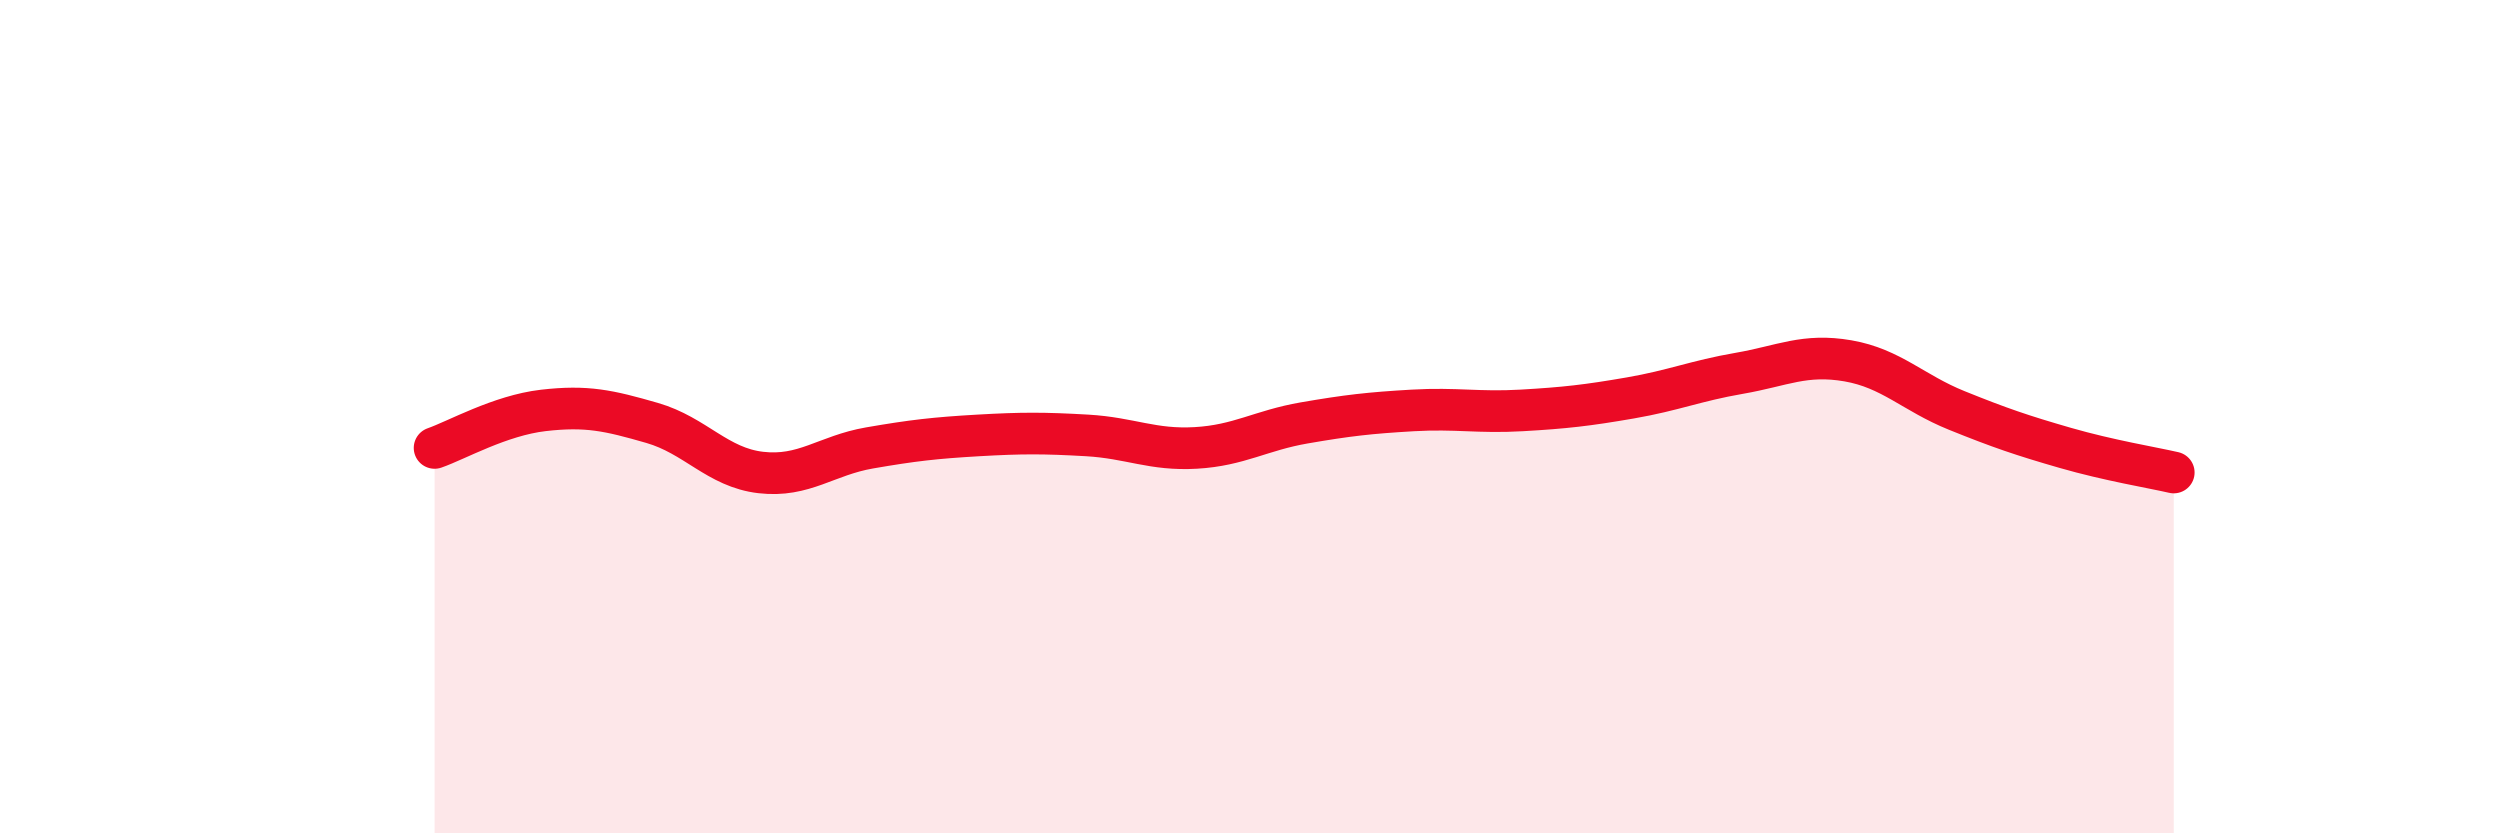
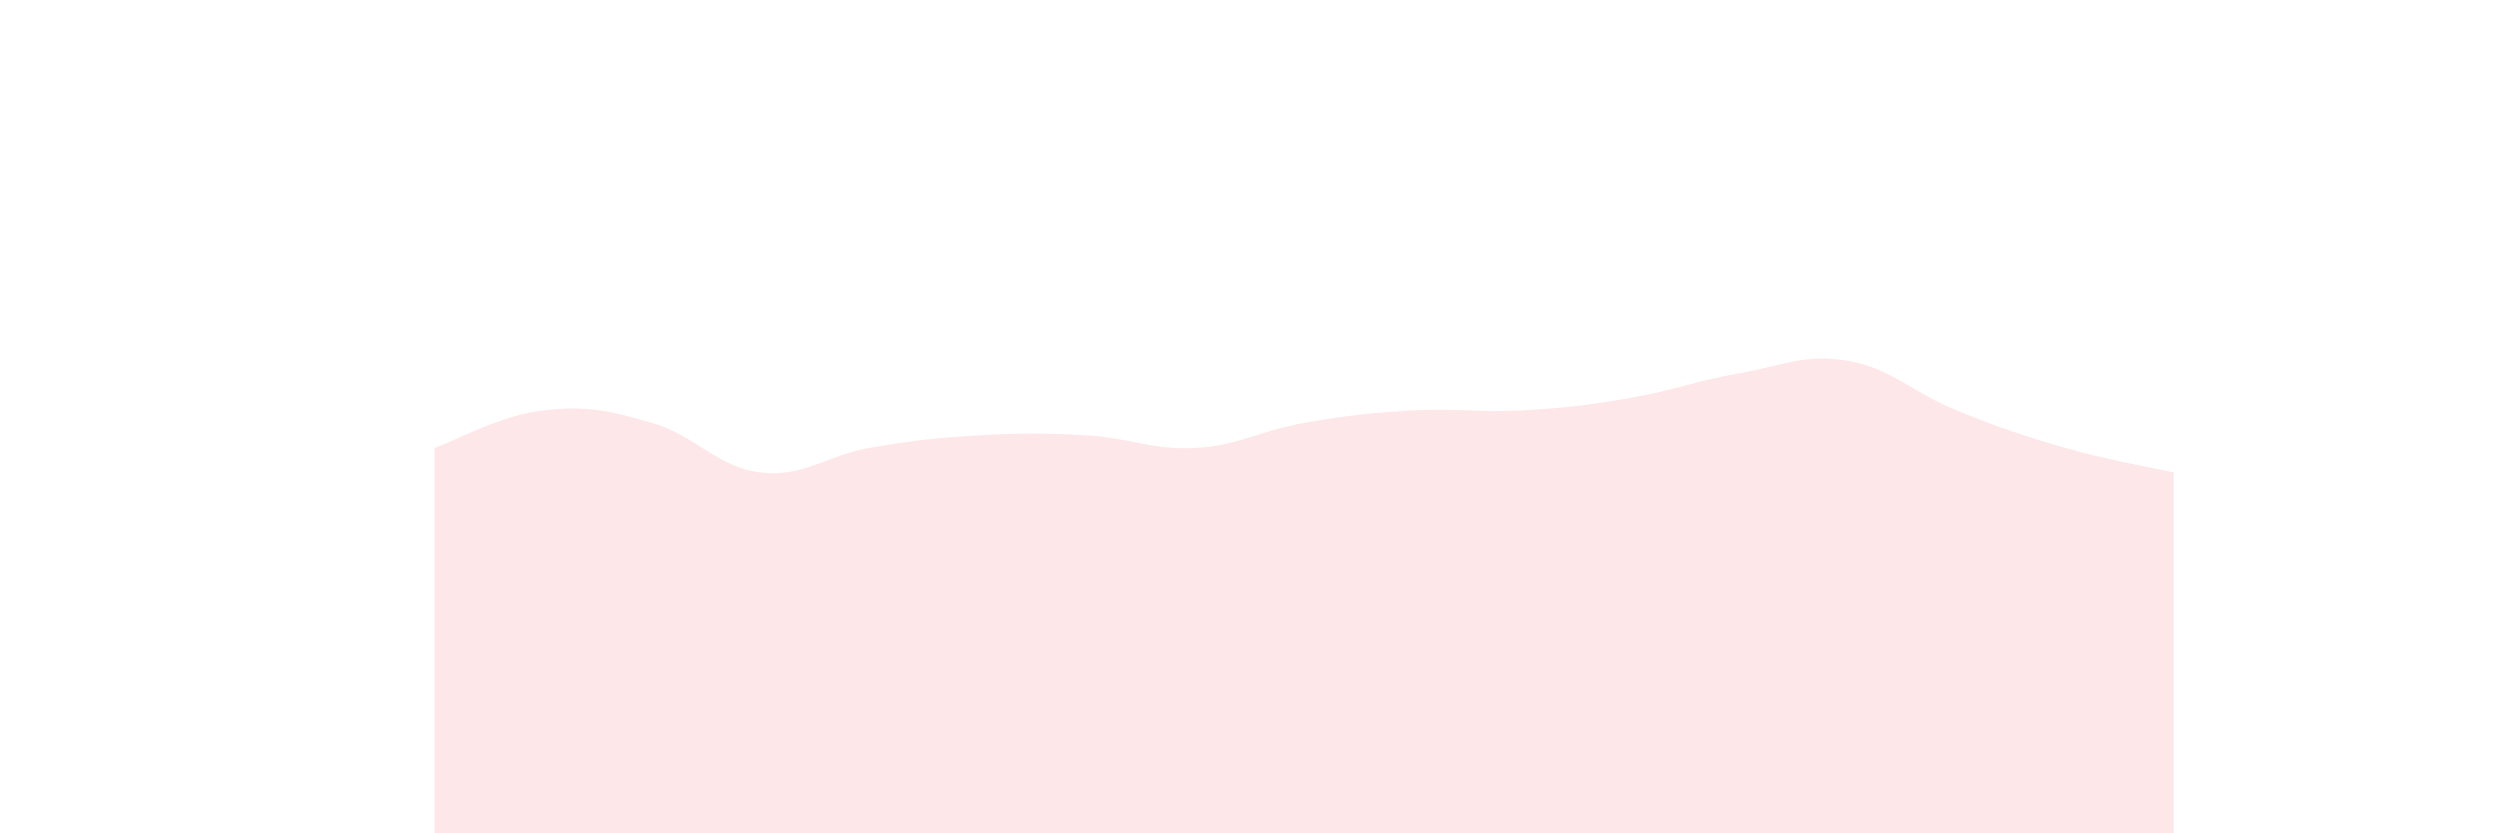
<svg xmlns="http://www.w3.org/2000/svg" width="60" height="20" viewBox="0 0 60 20">
  <path d="M 10.43,10.75 C 10.95,10.57 12,9.97 13.04,9.85 C 14.08,9.73 14.61,9.85 15.65,10.15 C 16.69,10.45 17.22,11.22 18.26,11.34 C 19.3,11.46 19.83,10.93 20.87,10.75 C 21.91,10.57 22.44,10.51 23.48,10.45 C 24.52,10.39 25.05,10.39 26.09,10.45 C 27.13,10.51 27.66,10.81 28.7,10.75 C 29.74,10.69 30.26,10.33 31.3,10.15 C 32.34,9.97 32.87,9.91 33.91,9.85 C 34.95,9.79 35.48,9.91 36.52,9.85 C 37.56,9.79 38.09,9.73 39.13,9.55 C 40.17,9.37 40.7,9.14 41.74,8.96 C 42.78,8.78 43.31,8.48 44.35,8.66 C 45.39,8.84 45.92,9.43 46.96,9.85 C 48,10.27 48.53,10.45 49.57,10.75 C 50.61,11.05 51.65,11.22 52.17,11.34L52.17 20L10.43 20Z" fill="#EB0A25" opacity="0.1" stroke-linecap="round" stroke-linejoin="round" />
-   <path d="M 10.43,10.75 C 10.95,10.57 12,9.97 13.04,9.85 C 14.08,9.73 14.61,9.85 15.65,10.15 C 16.69,10.45 17.22,11.22 18.26,11.34 C 19.3,11.46 19.83,10.93 20.87,10.75 C 21.91,10.57 22.44,10.51 23.48,10.45 C 24.52,10.39 25.05,10.39 26.09,10.45 C 27.13,10.51 27.66,10.81 28.7,10.75 C 29.74,10.69 30.26,10.33 31.3,10.15 C 32.34,9.97 32.87,9.91 33.91,9.85 C 34.95,9.79 35.48,9.91 36.52,9.85 C 37.56,9.79 38.09,9.73 39.13,9.55 C 40.17,9.37 40.7,9.14 41.74,8.96 C 42.78,8.78 43.31,8.48 44.35,8.66 C 45.39,8.84 45.92,9.43 46.96,9.85 C 48,10.27 48.53,10.45 49.57,10.75 C 50.61,11.05 51.65,11.22 52.17,11.34" stroke="#EB0A25" stroke-width="1" fill="none" stroke-linecap="round" stroke-linejoin="round" />
</svg>